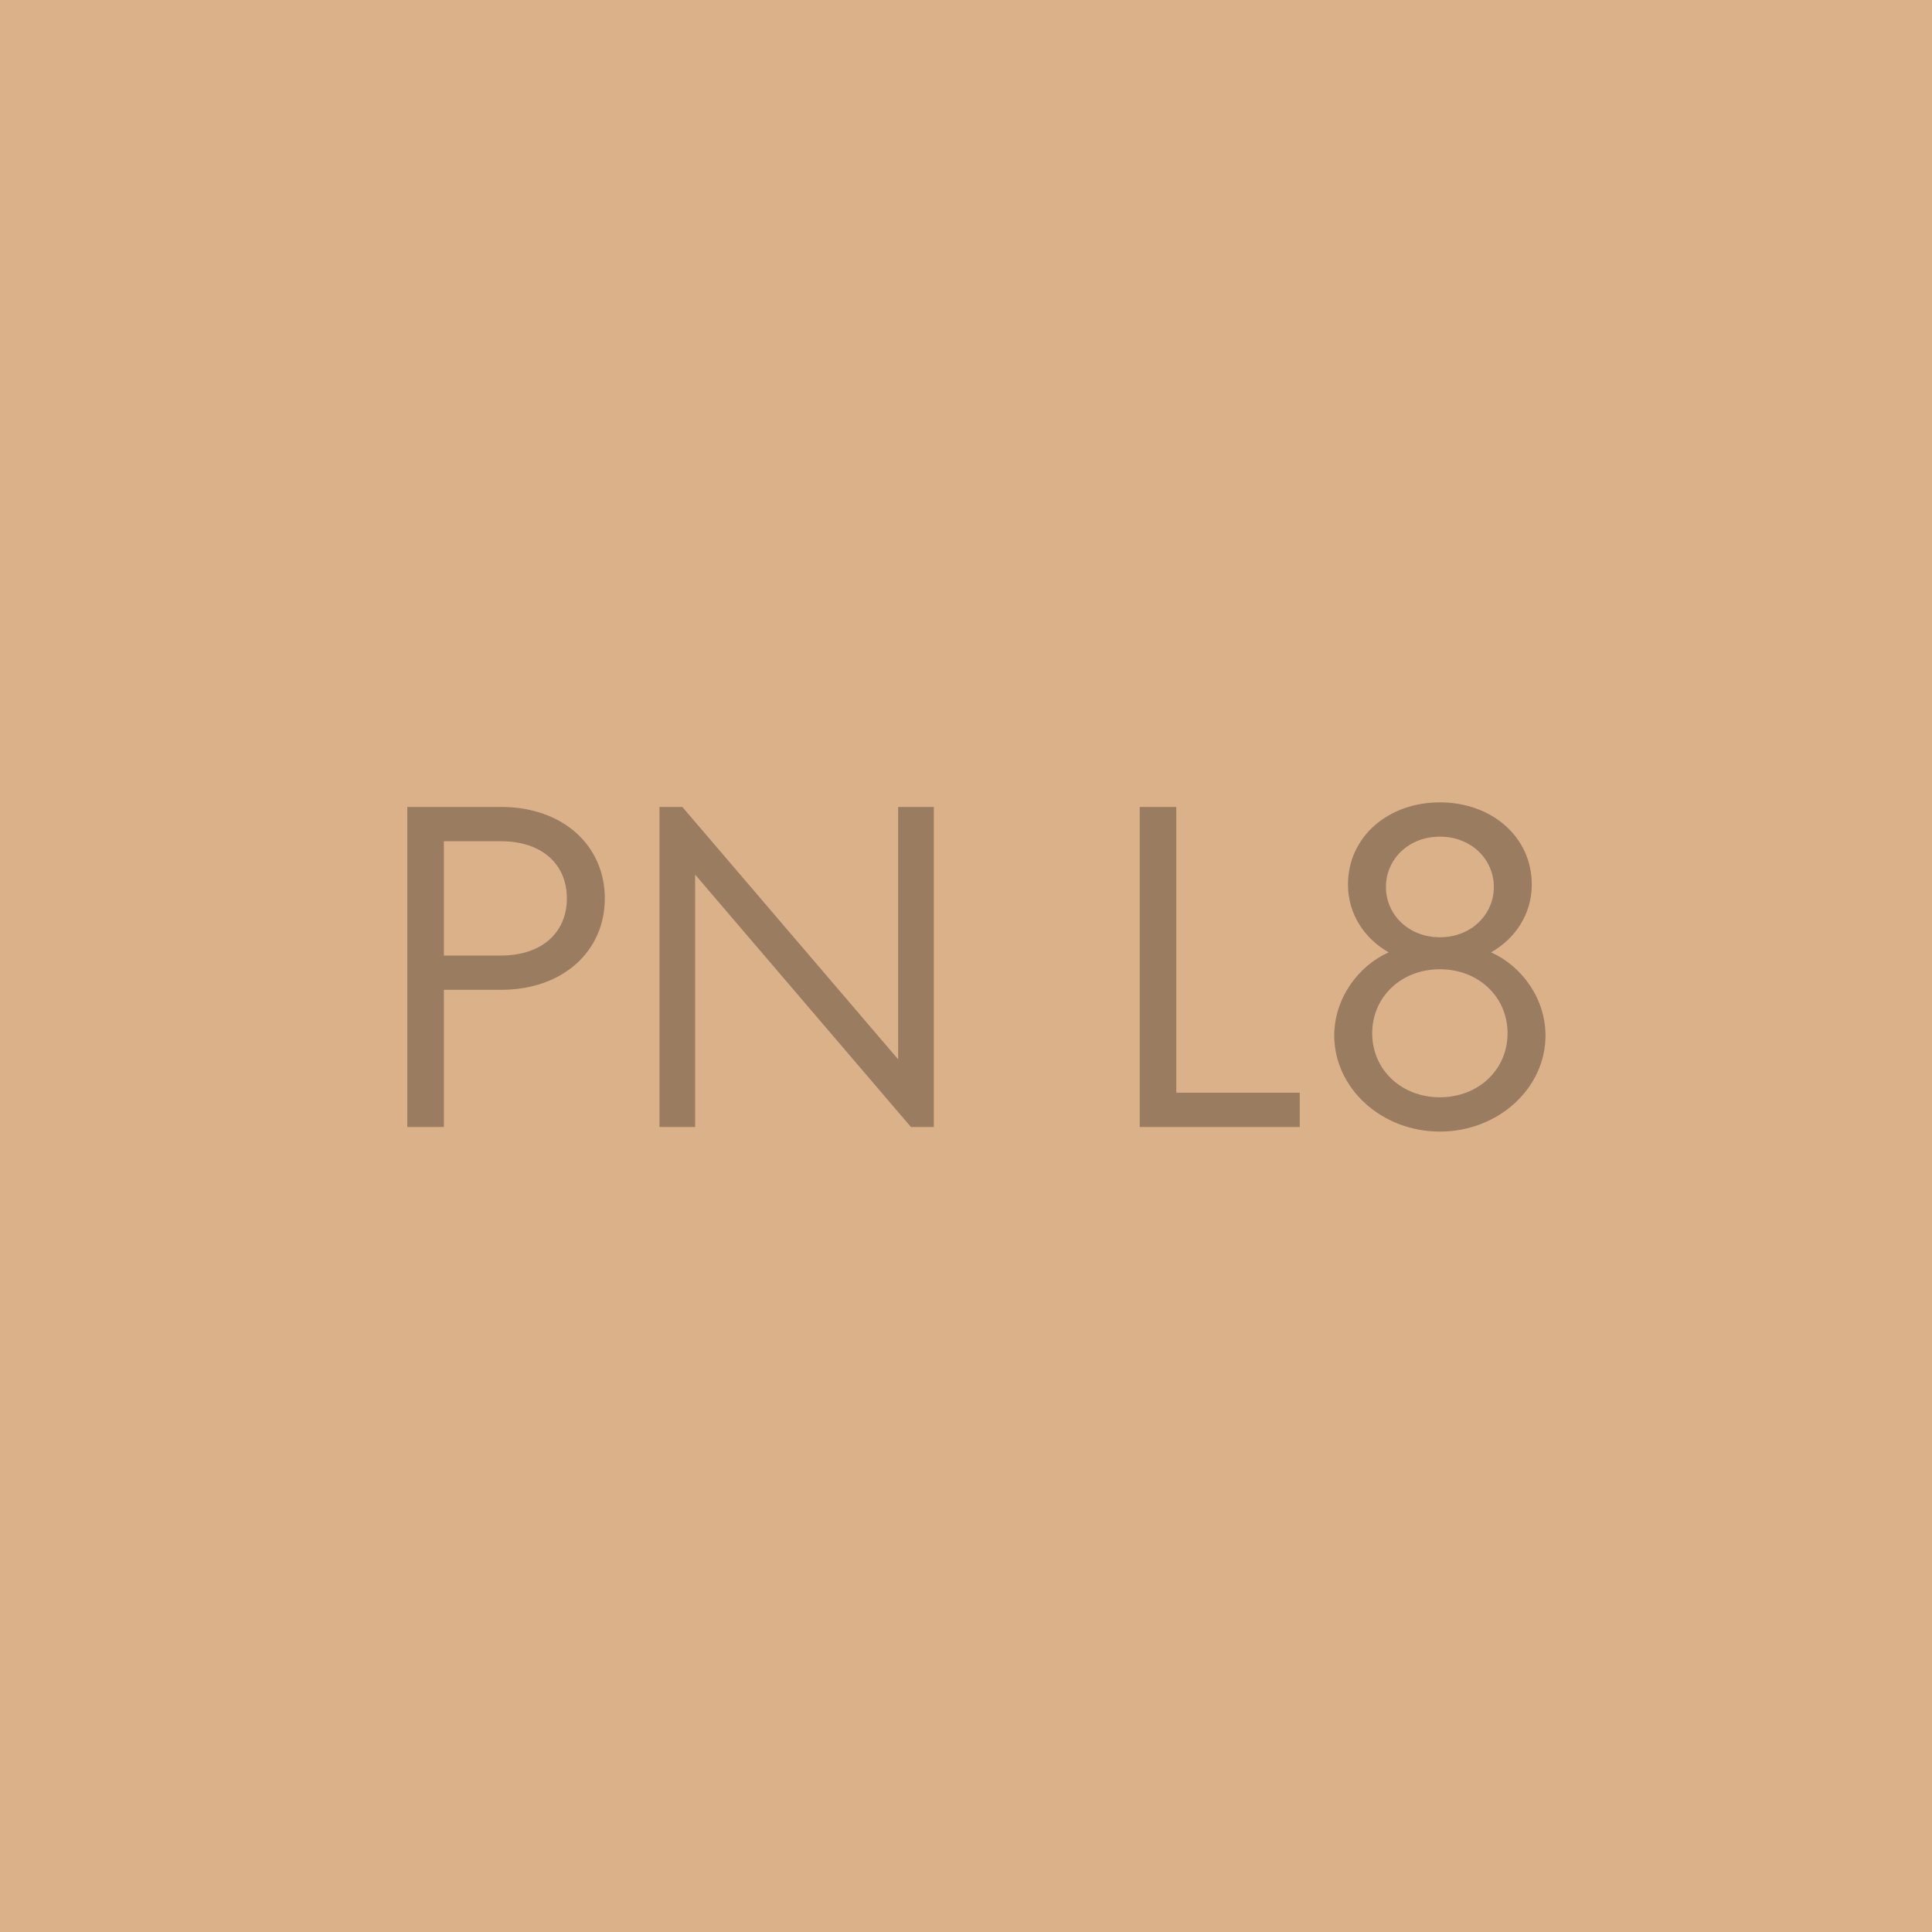
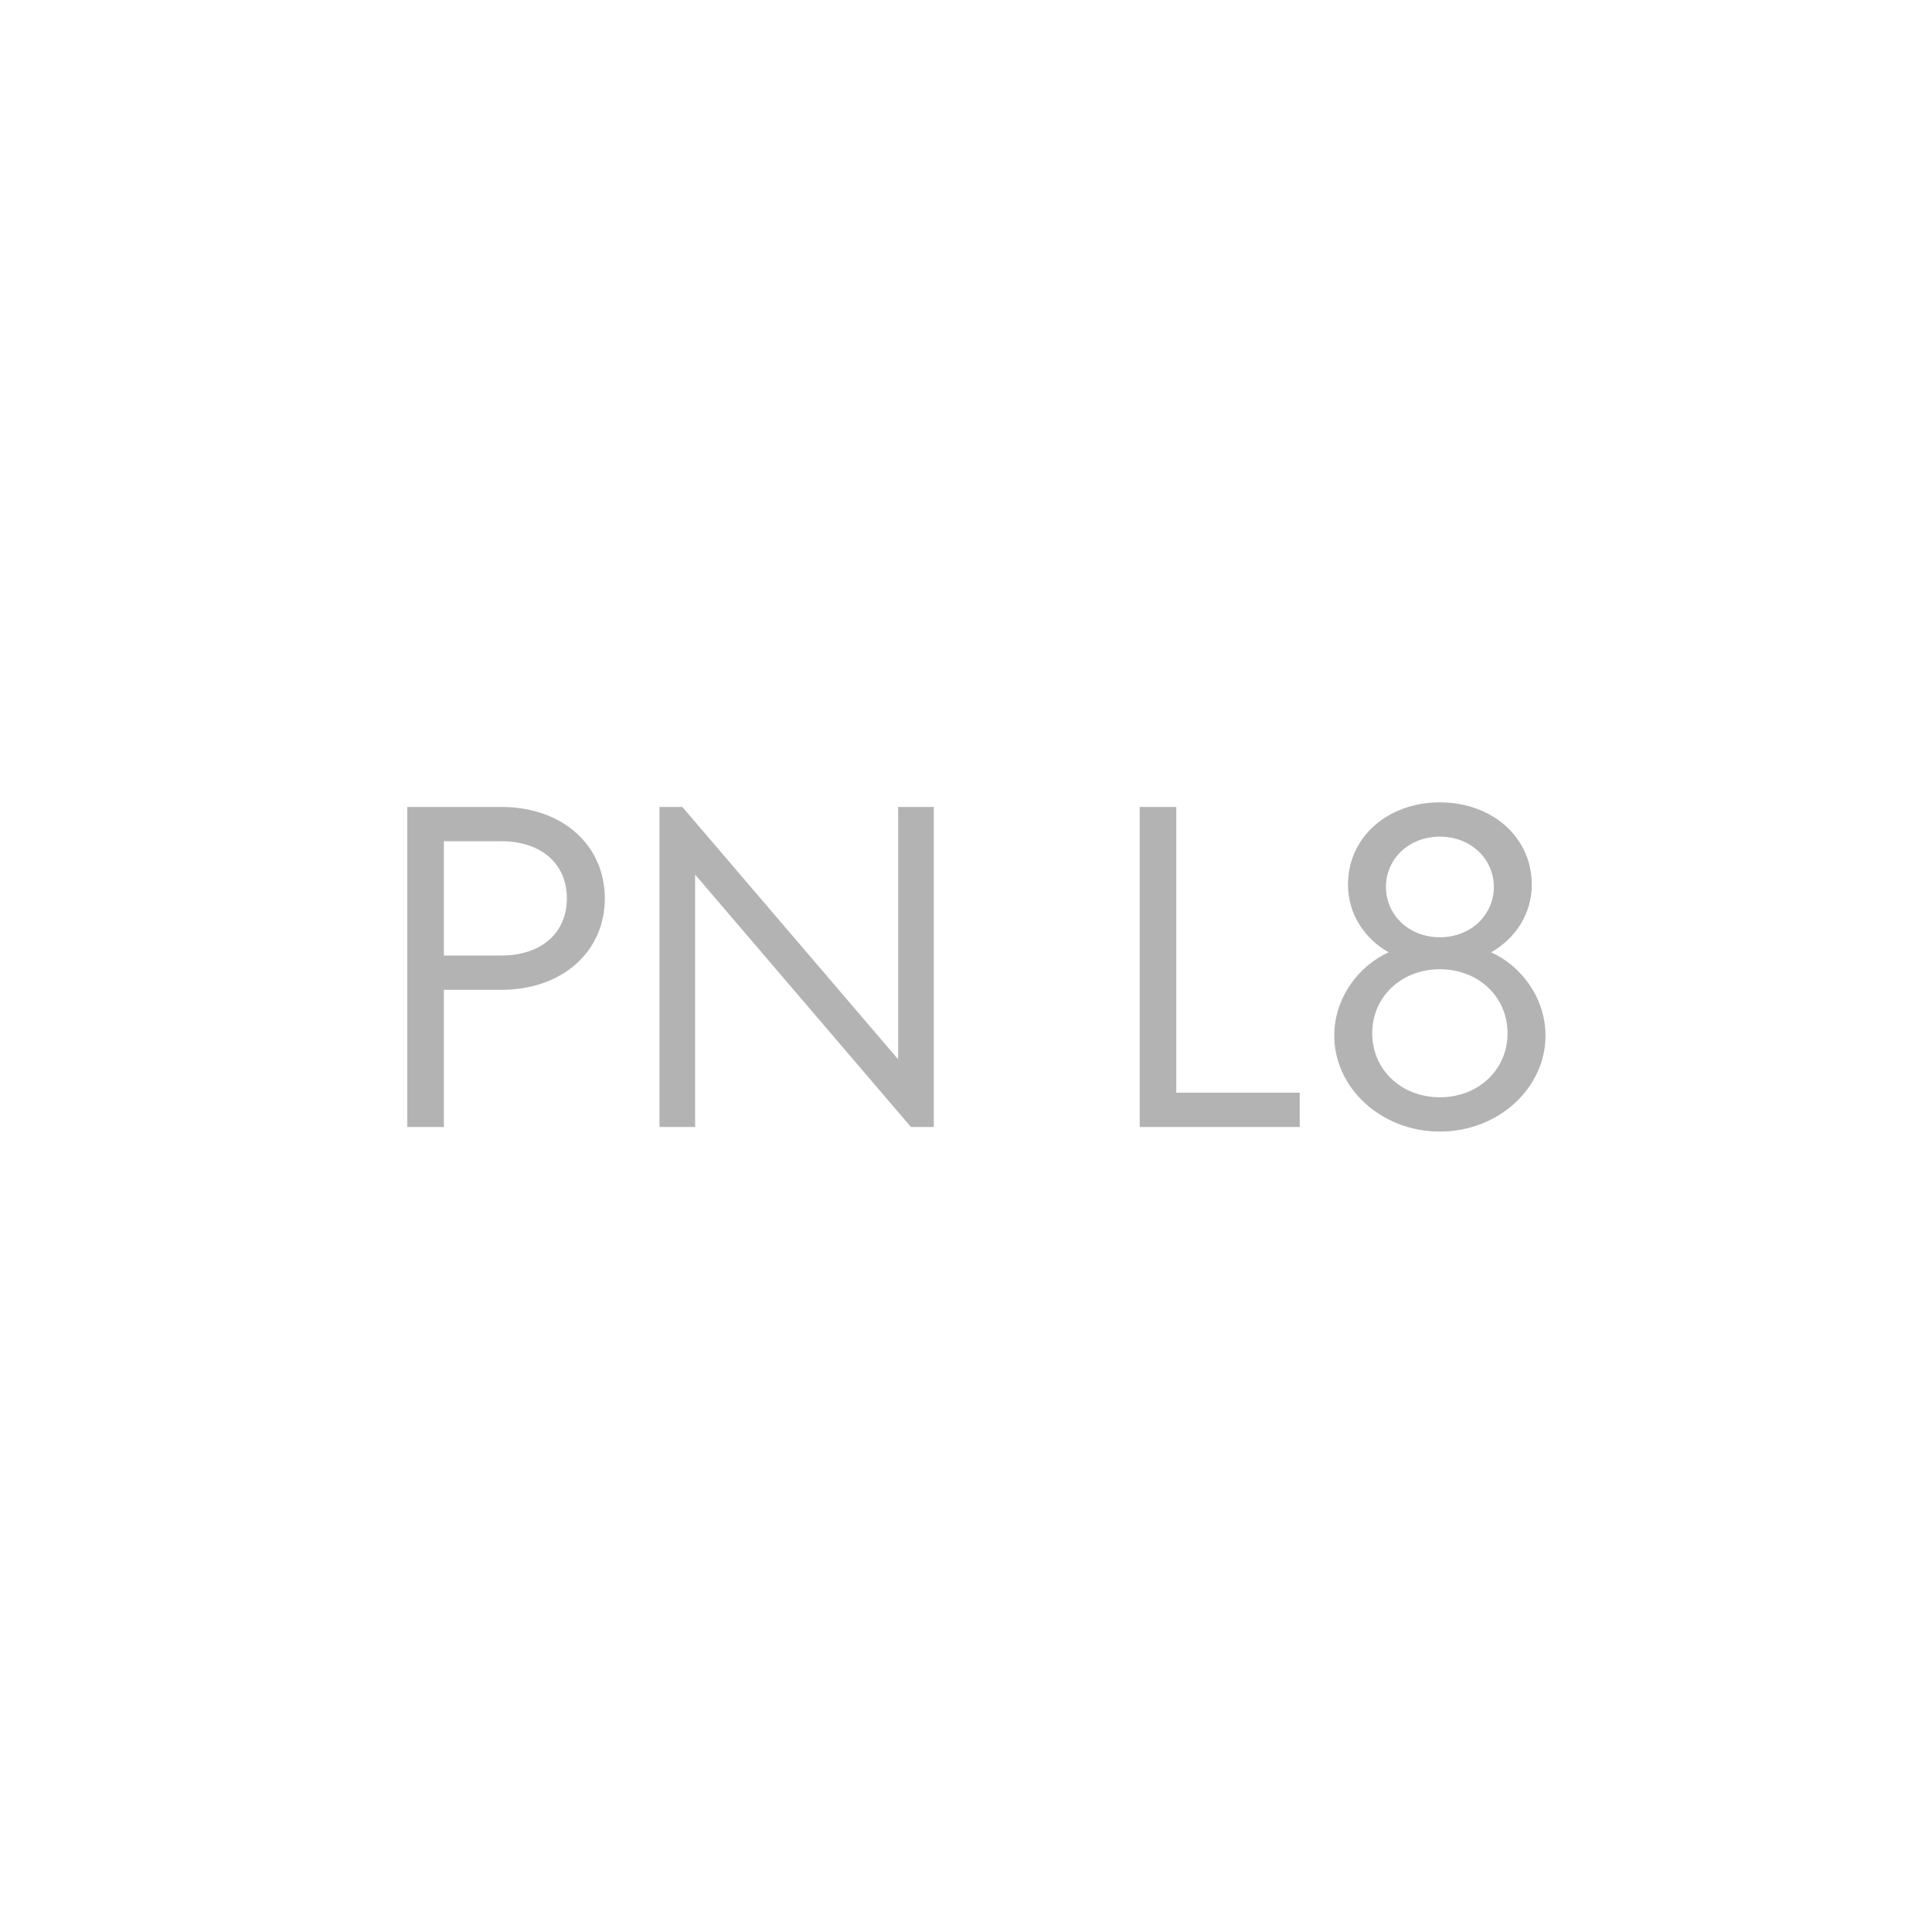
<svg xmlns="http://www.w3.org/2000/svg" width="300" height="300" viewBox="0 0 300 300" fill="none">
-   <rect width="300" height="300" fill="#DBB18A" />
  <path d="M63.244 125.3H77.799C87.455 125.3 93.916 131.335 93.916 139.5C93.916 147.665 87.455 153.7 77.799 153.7H68.924V175H63.244V125.3ZM68.924 148.375H77.799C84.118 148.375 88.023 144.825 88.023 139.5C88.023 134.175 84.118 130.625 77.799 130.625H68.924V148.375ZM139.464 164.492V125.3H145.002V175H141.452L107.94 135.808V175H102.402V125.3H105.952L139.464 164.492ZM201.824 175H176.974V125.3H182.654V169.675H201.824V175ZM231.536 147.878C236.293 150.008 239.985 155.049 239.985 160.8C239.985 168.965 232.672 175.71 223.584 175.71C214.496 175.71 207.183 168.965 207.183 160.8C207.183 155.049 210.875 150.008 215.632 147.878C211.869 145.748 209.313 141.914 209.313 137.37C209.313 129.915 215.561 124.59 223.584 124.59C231.607 124.59 237.855 129.915 237.855 137.37C237.855 141.914 235.299 145.748 231.536 147.878ZM223.584 129.915C218.685 129.915 215.206 133.465 215.206 137.725C215.206 141.985 218.685 145.535 223.584 145.535C228.483 145.535 231.962 141.985 231.962 137.725C231.962 133.465 228.483 129.915 223.584 129.915ZM223.584 170.385C229.548 170.385 234.092 166.125 234.092 160.445C234.092 154.765 229.548 150.505 223.584 150.505C217.62 150.505 213.076 154.765 213.076 160.445C213.076 166.125 217.62 170.385 223.584 170.385Z" fill="black" fill-opacity="0.3" />
</svg>